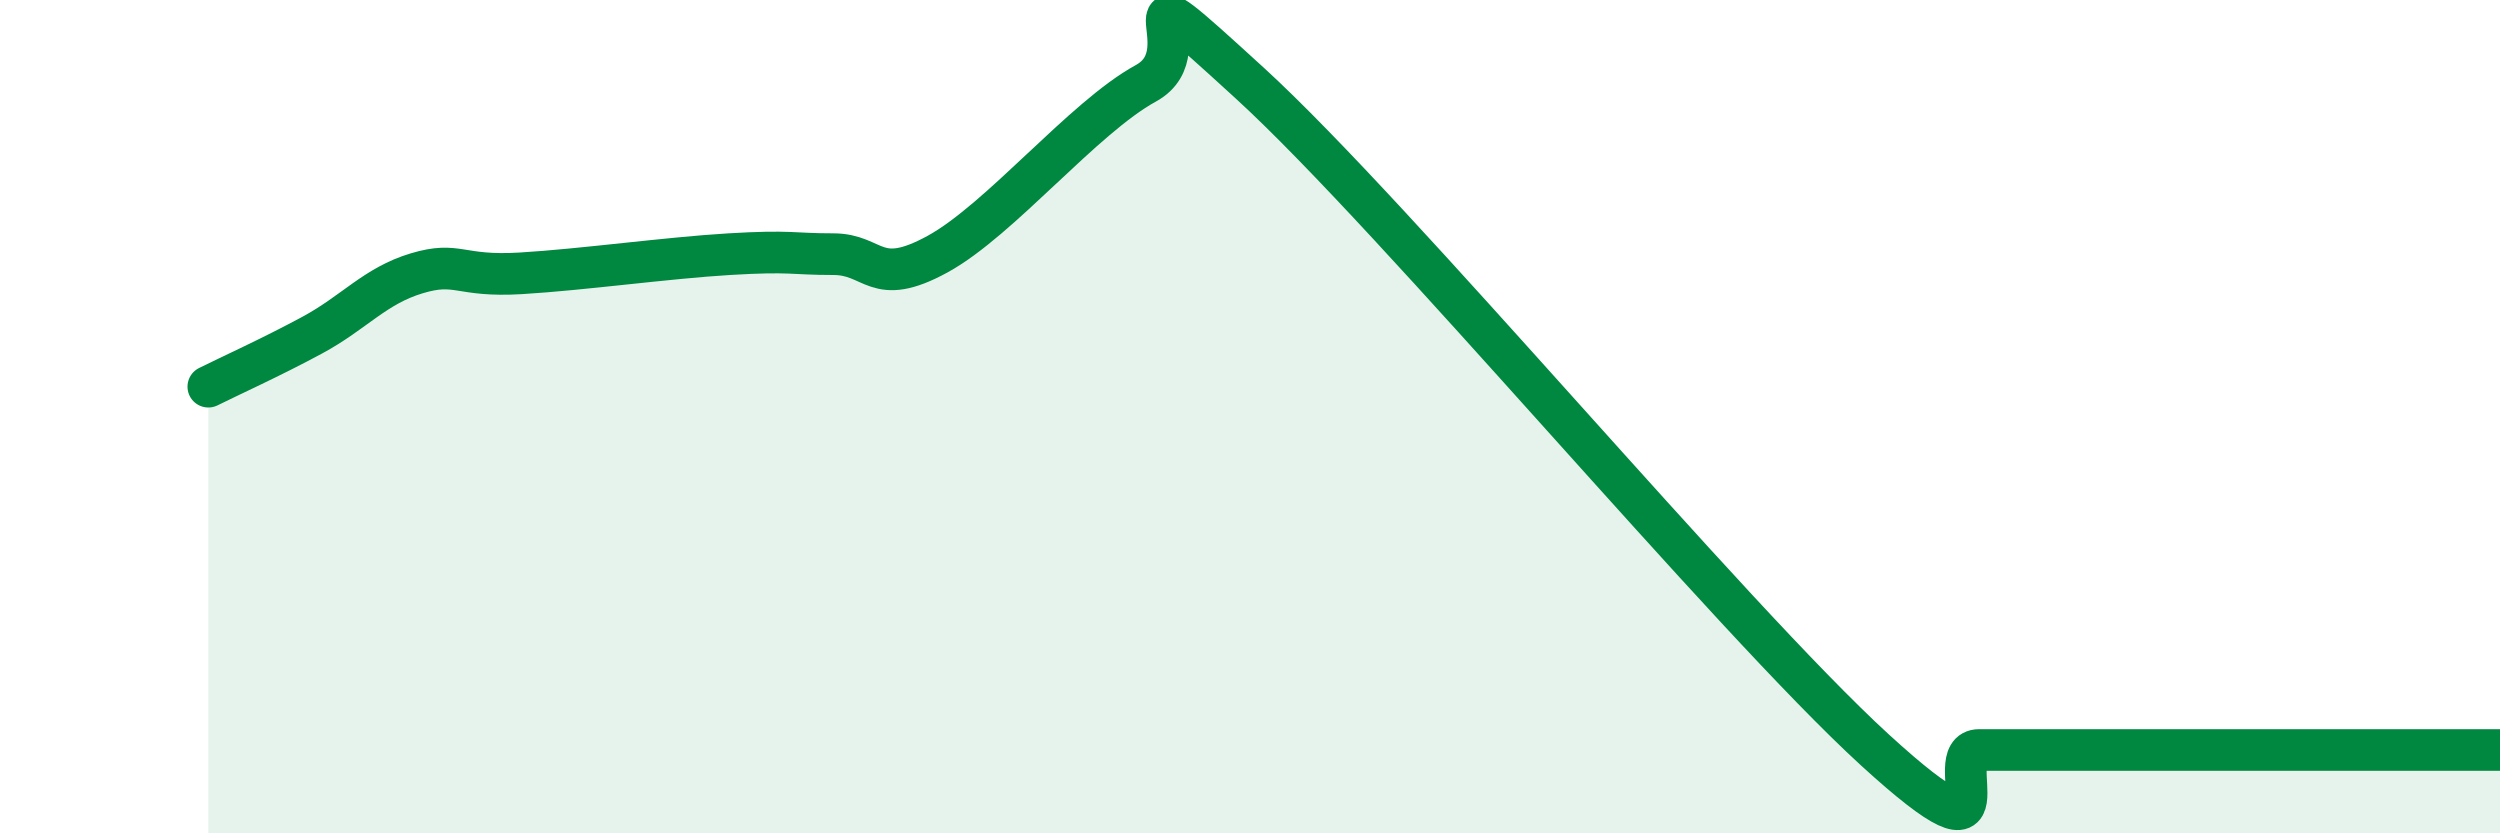
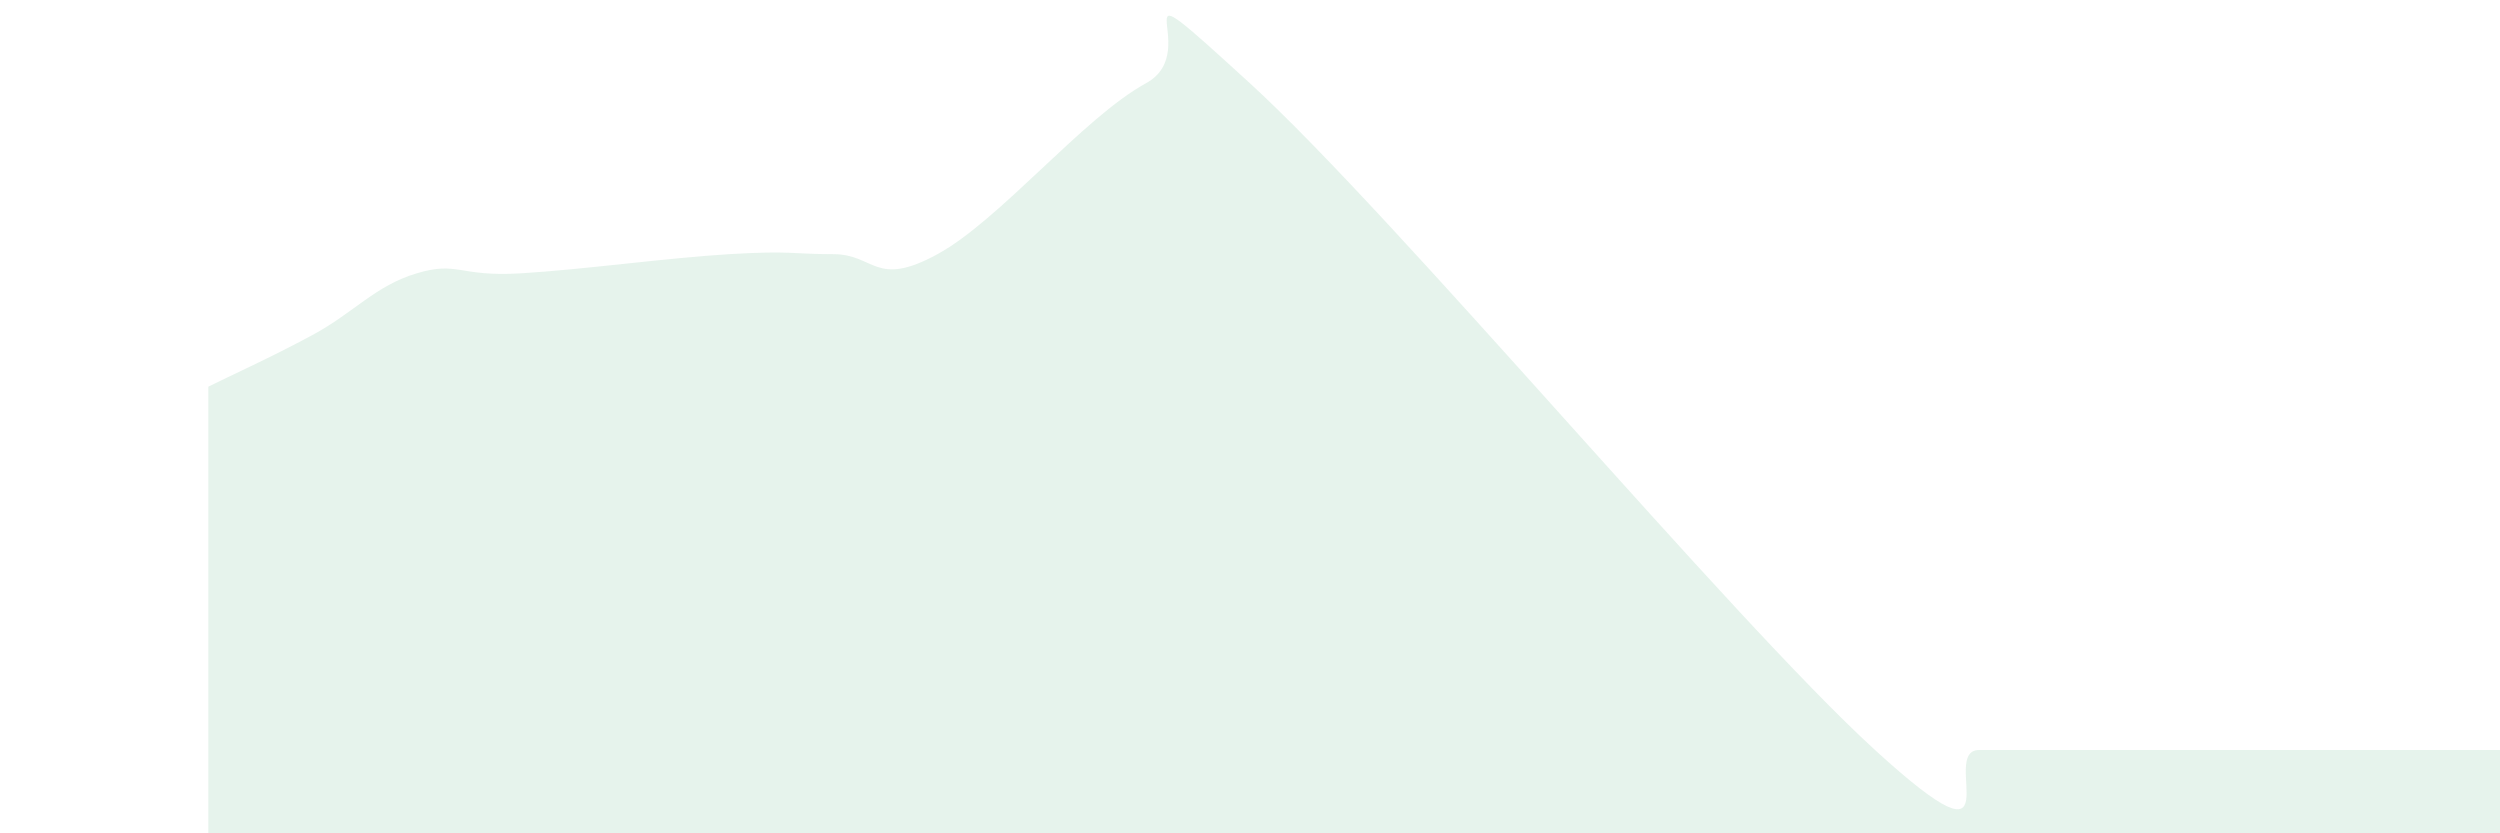
<svg xmlns="http://www.w3.org/2000/svg" width="60" height="20" viewBox="0 0 60 20">
  <path d="M 5,9.28 C 5.5,9.03 6.5,8.58 7.5,8.04 C 8.5,7.5 9,6.86 10,6.56 C 11,6.26 11,6.65 12.5,6.56 C 14,6.47 16,6.19 17.5,6.1 C 19,6.01 19,6.1 20,6.1 C 21,6.1 21,6.92 22.5,6.1 C 24,5.28 26,2.82 27.5,2 C 29,1.18 26.5,-1.2 30,2 C 33.5,5.2 41.5,14.8 45,18 C 48.5,21.2 46.5,18 47.5,18 C 48.5,18 49,18 50,18 C 51,18 51.5,18 52.5,18 C 53.5,18 53.5,18 55,18 C 56.5,18 59,18 60,18L60 20L5 20Z" fill="#008740" opacity="0.1" stroke-linecap="round" stroke-linejoin="round" />
-   <path d="M 5,9.28 C 5.5,9.03 6.5,8.58 7.5,8.04 C 8.5,7.5 9,6.86 10,6.56 C 11,6.26 11,6.65 12.5,6.56 C 14,6.47 16,6.19 17.5,6.1 C 19,6.01 19,6.1 20,6.1 C 21,6.1 21,6.92 22.5,6.1 C 24,5.28 26,2.82 27.5,2 C 29,1.18 26.5,-1.2 30,2 C 33.5,5.2 41.5,14.8 45,18 C 48.5,21.2 46.5,18 47.5,18 C 48.5,18 49,18 50,18 C 51,18 51.5,18 52.5,18 C 53.5,18 53.5,18 55,18 C 56.5,18 59,18 60,18" stroke="#008740" stroke-width="1" fill="none" stroke-linecap="round" stroke-linejoin="round" />
</svg>